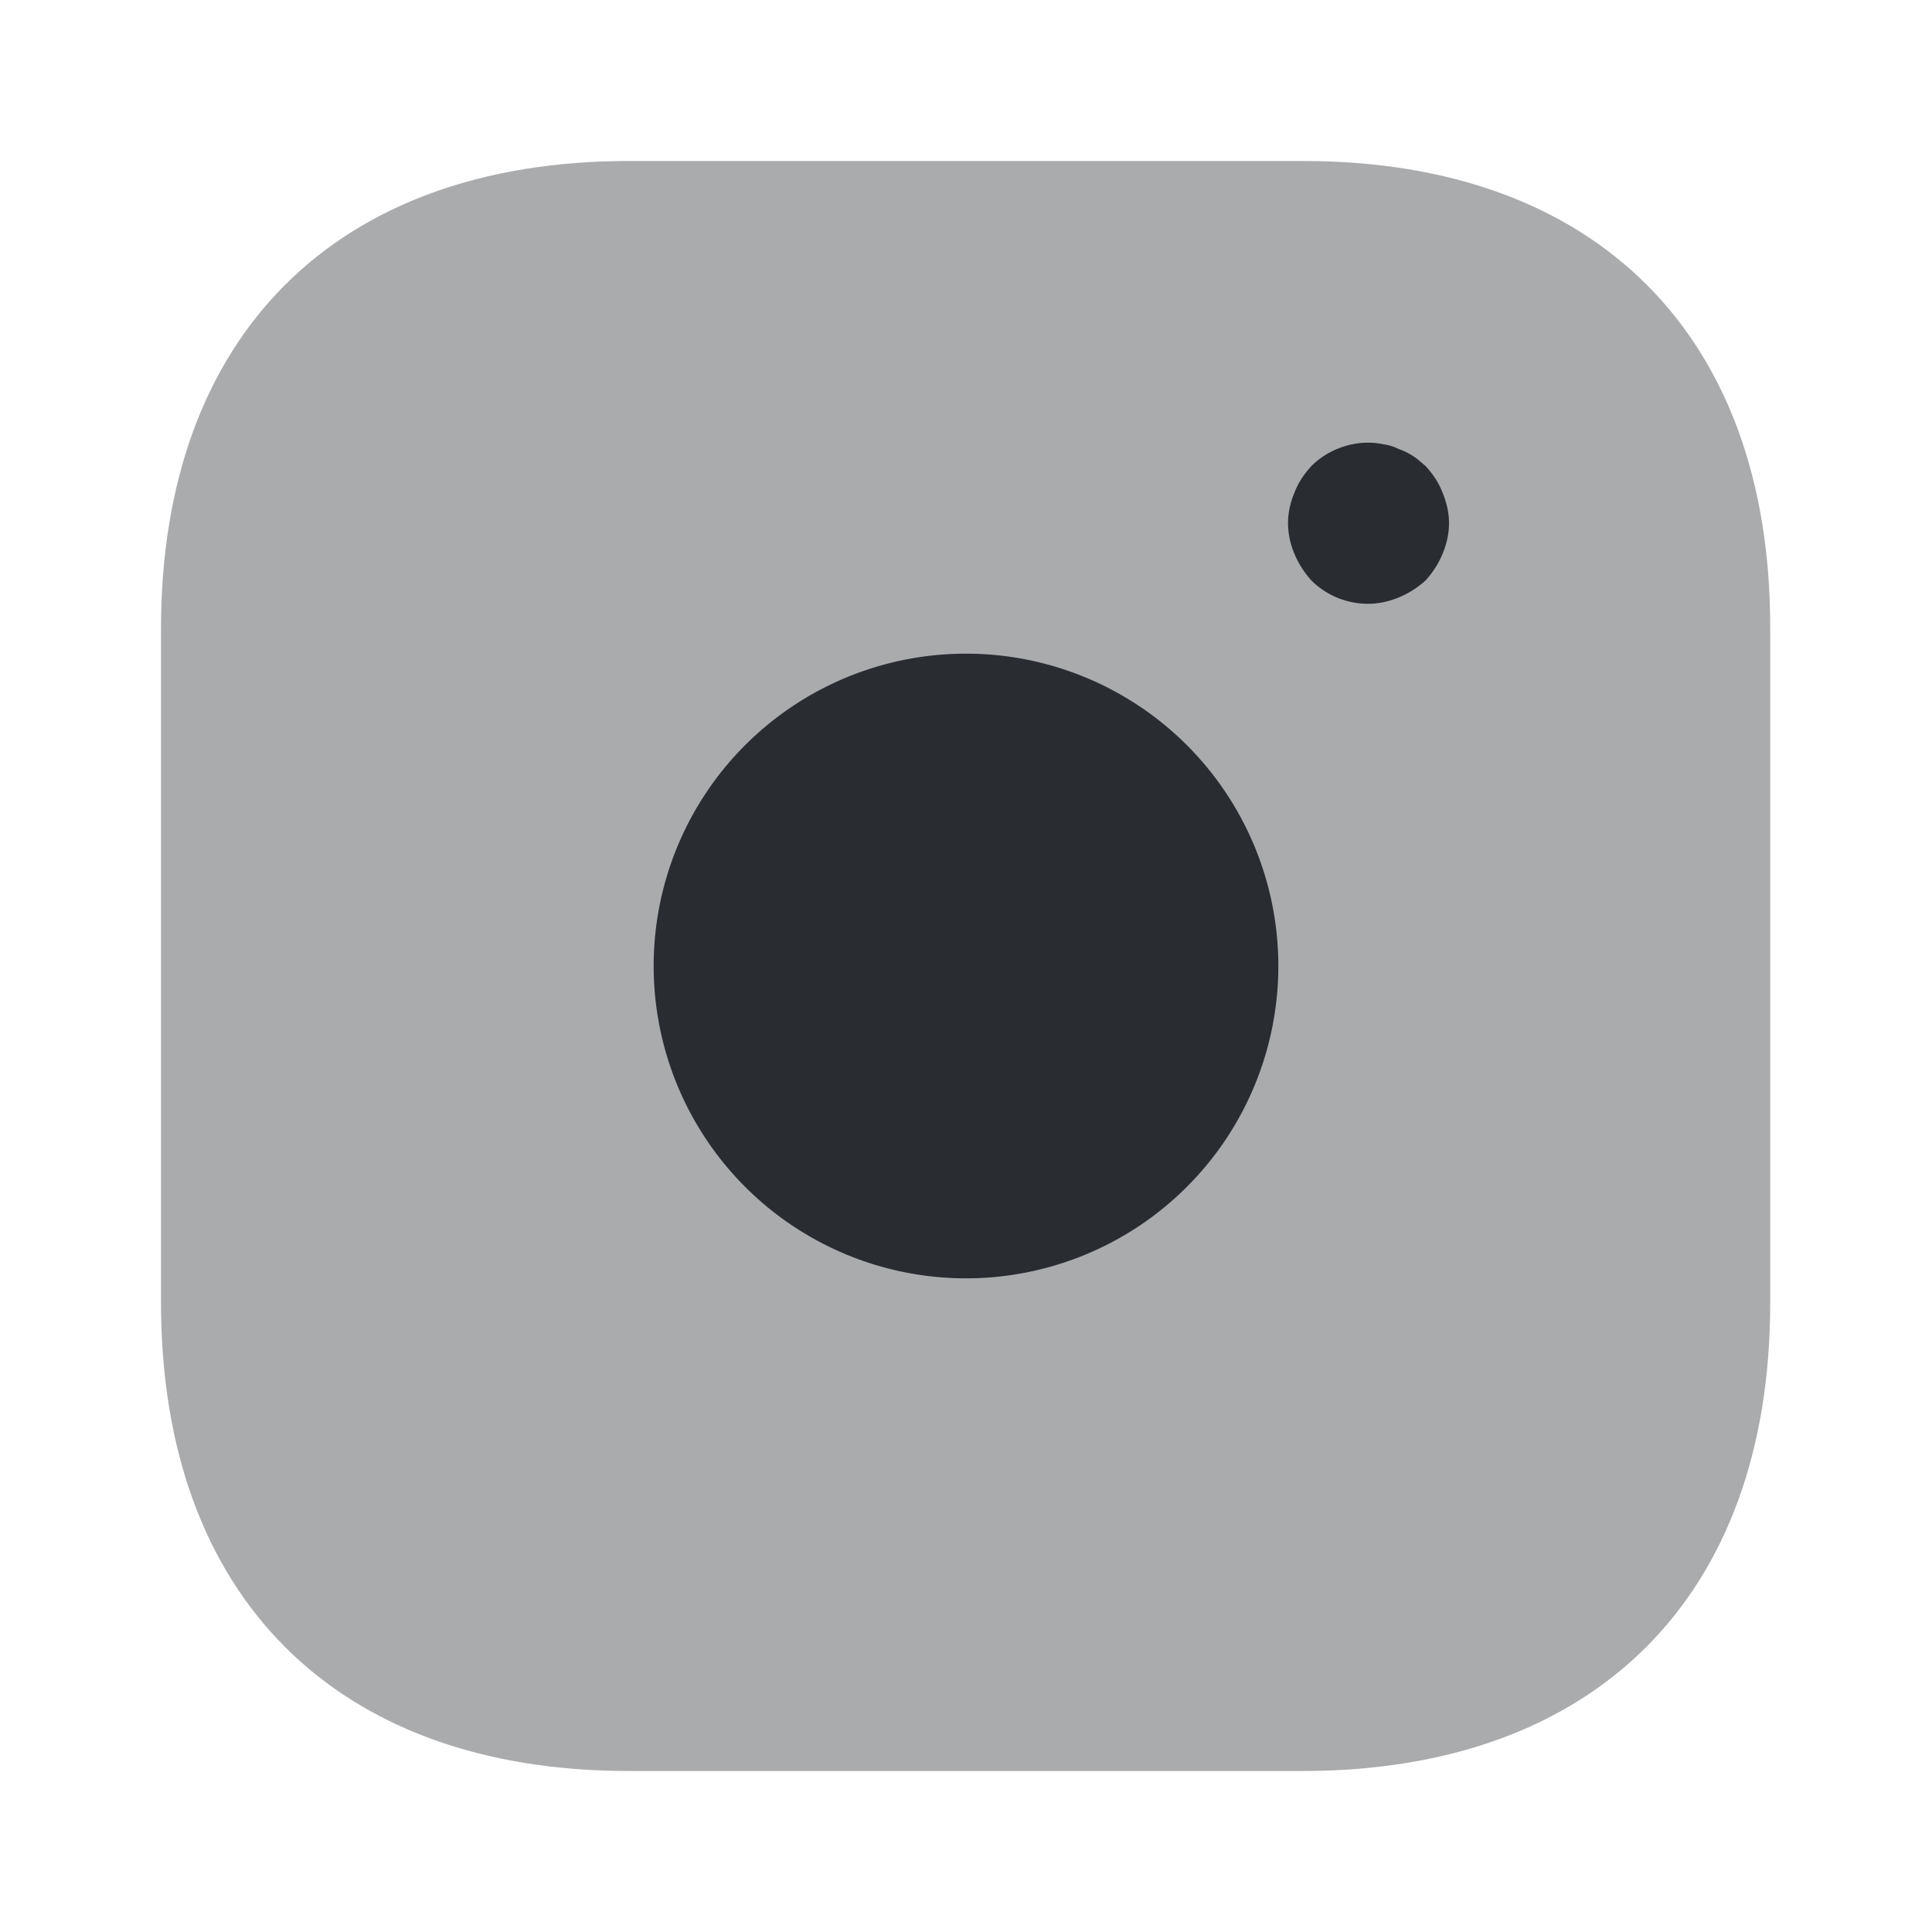
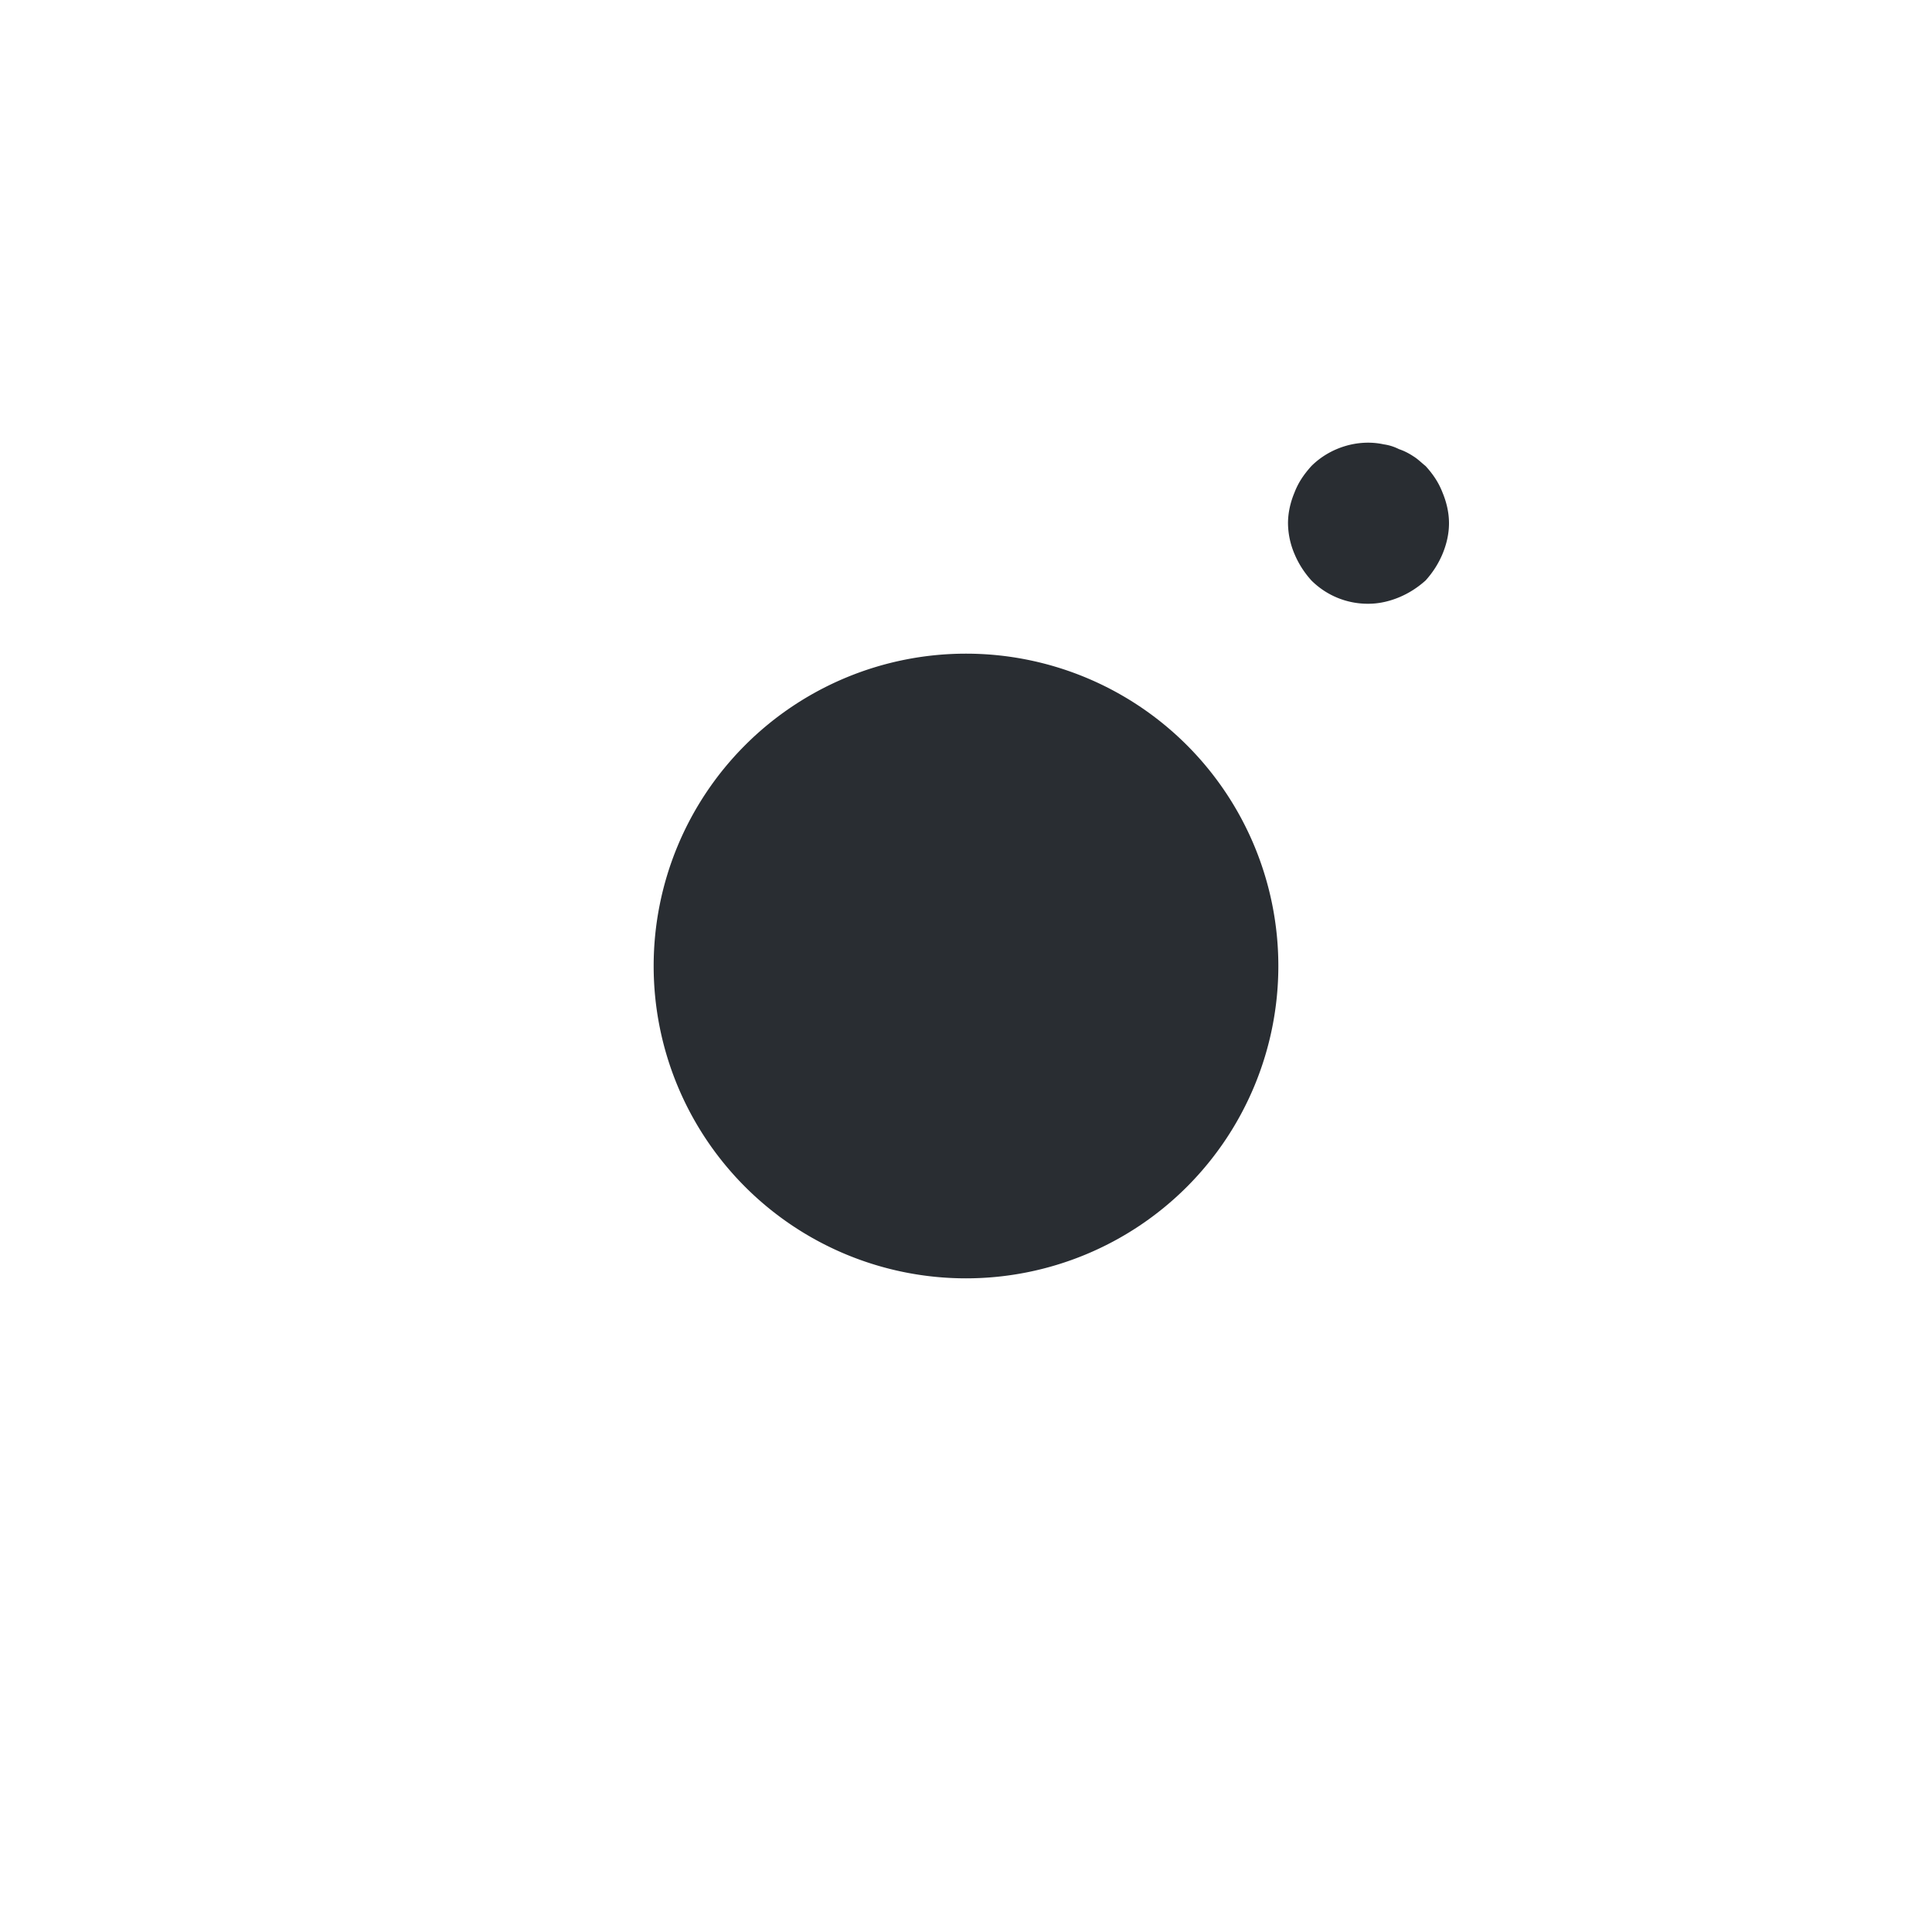
<svg xmlns="http://www.w3.org/2000/svg" width="800" height="800" fill="none" viewBox="0 0 24 24">
-   <path fill="#292D32" d="M16.19 2H7.81C4.17 2 2 4.17 2 7.81v8.37C2 19.83 4.17 22 7.81 22h8.37c3.64 0 5.81-2.17 5.81-5.81V7.81C22 4.17 19.83 2 16.19 2z" opacity=".4" />
  <path fill="#292D32" d="M12 15.88a3.88 3.88 0 100-7.76 3.88 3.88 0 000 7.76zm5-8.38a.99.99 0 01-.71-.29c-.09-.1-.16-.21-.21-.33A.995.995 0 0116 6.5c0-.13.03-.26.08-.38.05-.13.12-.23.21-.33.23-.23.58-.34.9-.27.07.01.13.03.19.06.06.02.12.05.18.09.05.03.1.08.15.12.09.1.16.2.21.33.05.12.08.25.08.38s-.03.26-.08.38-.12.23-.21.33c-.1.09-.21.16-.33.21-.12.05-.25.08-.38.08z" />
</svg>